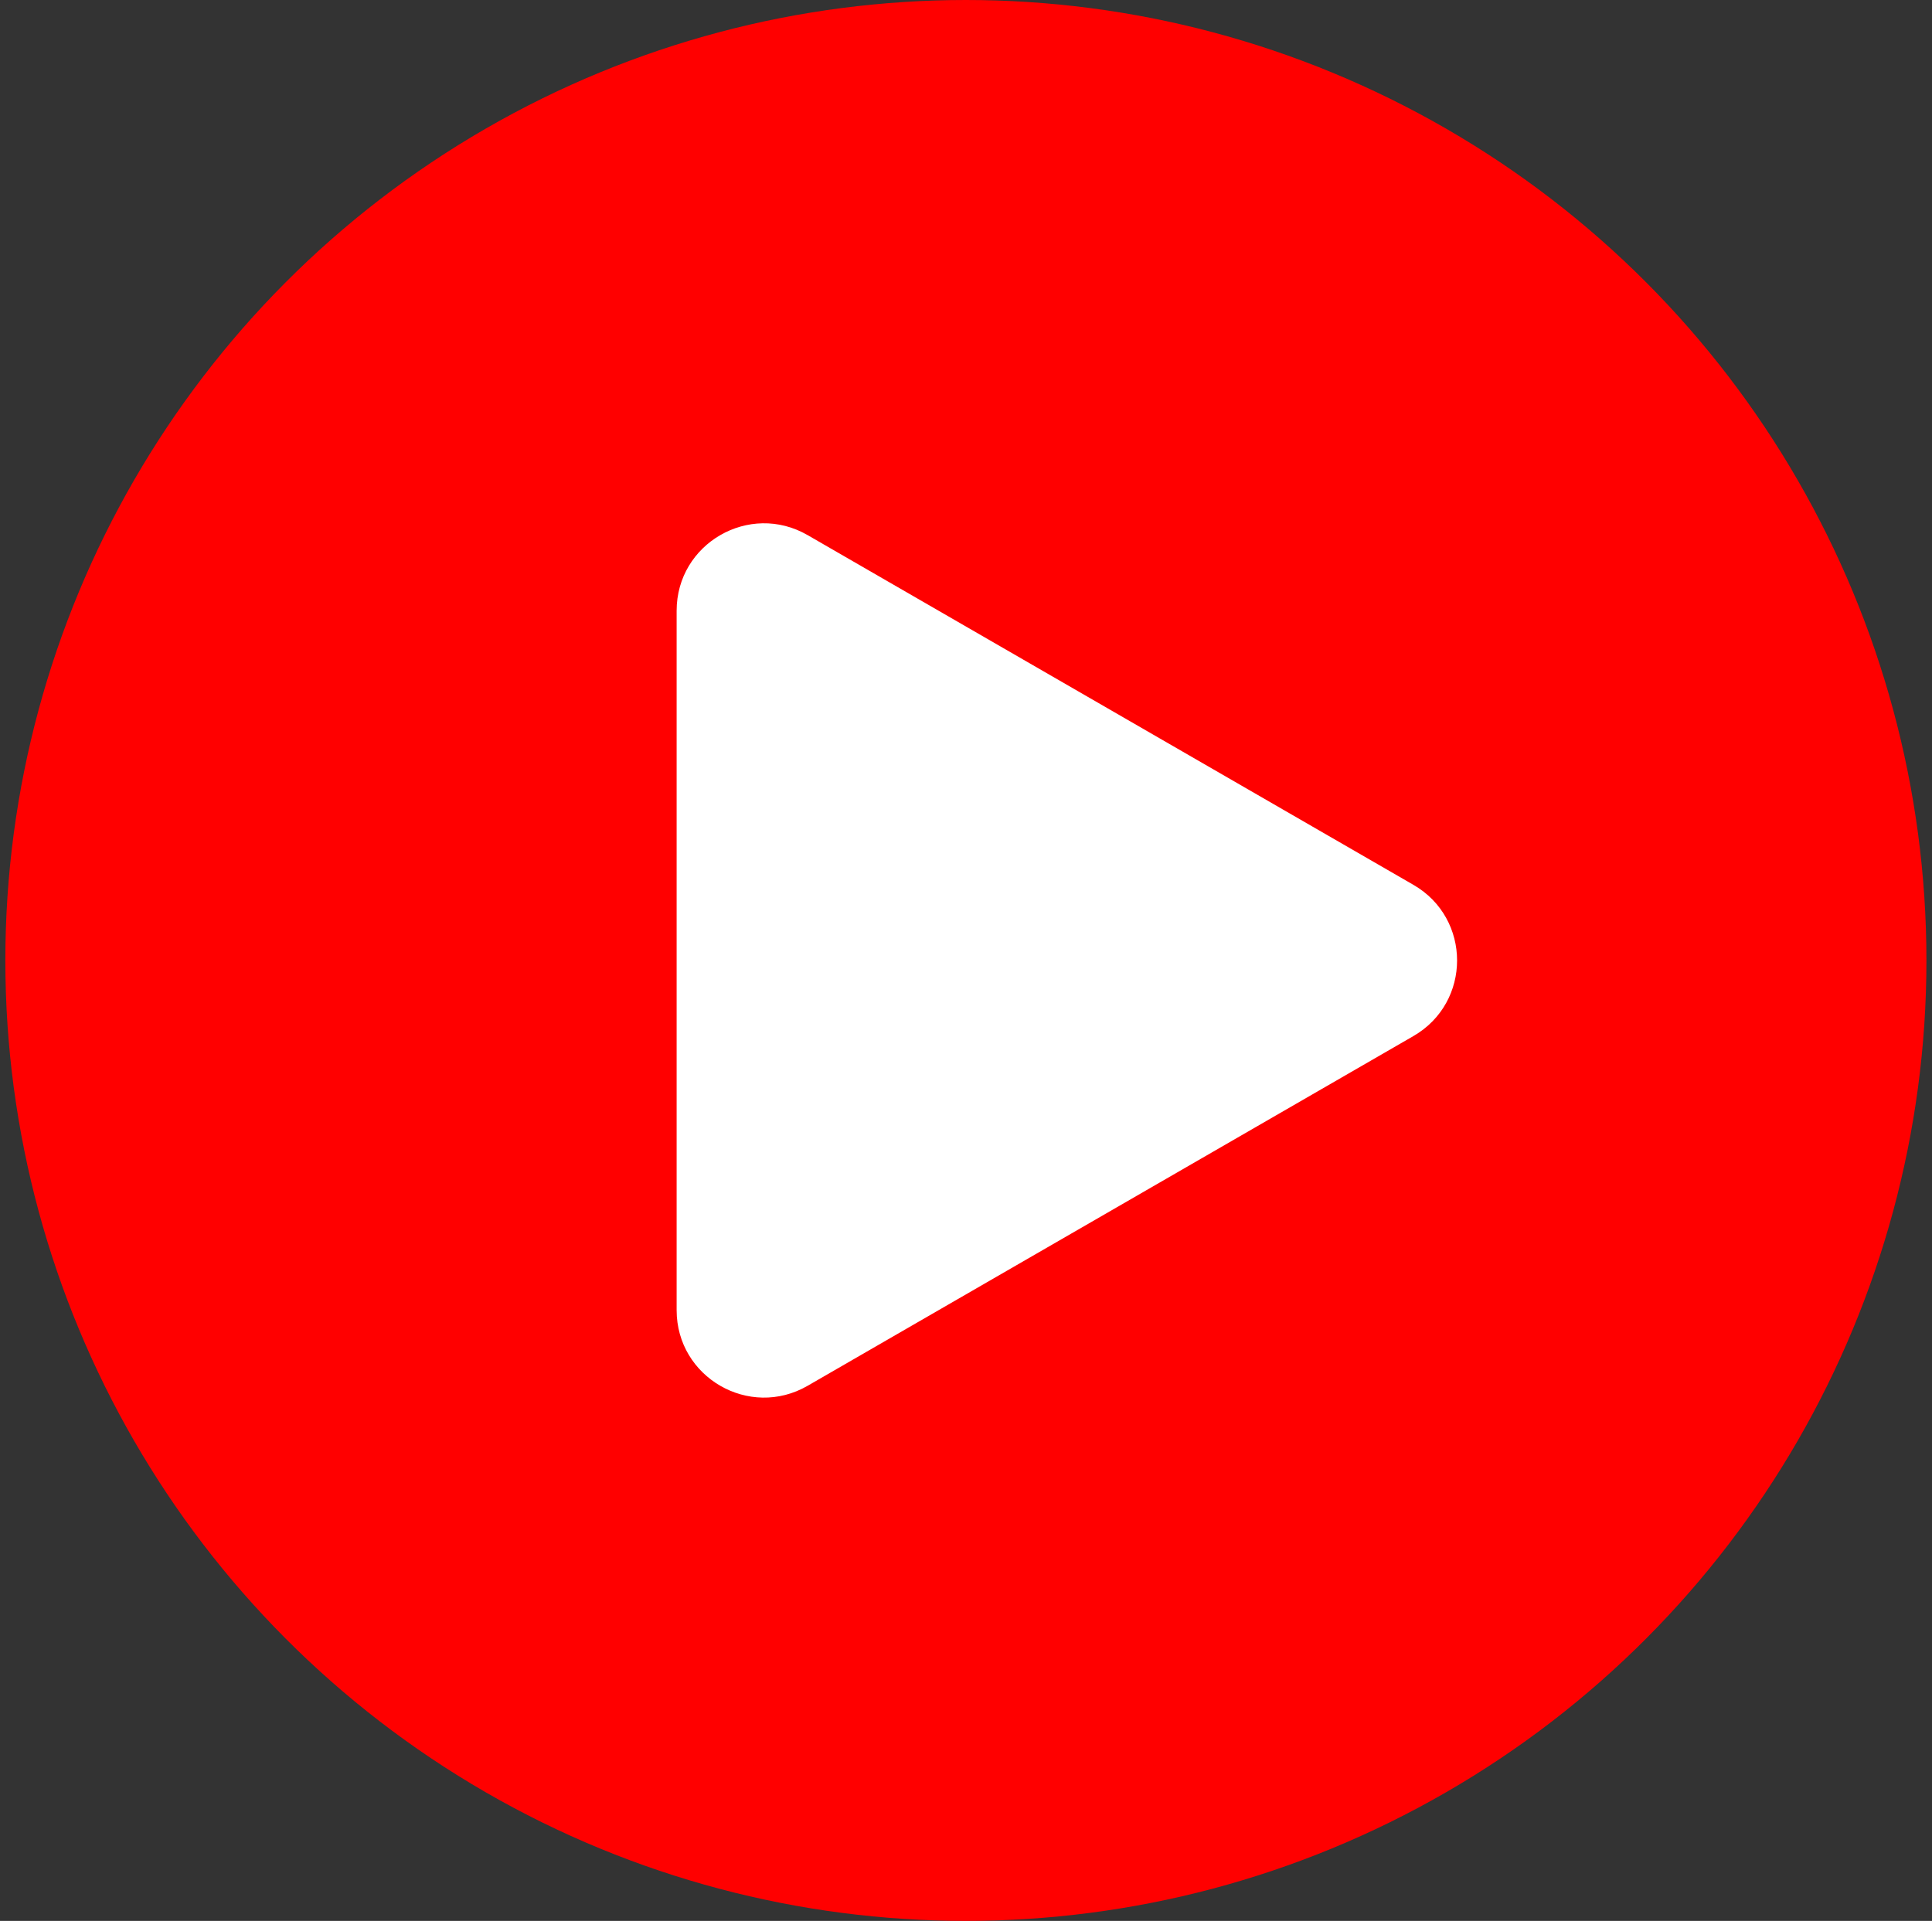
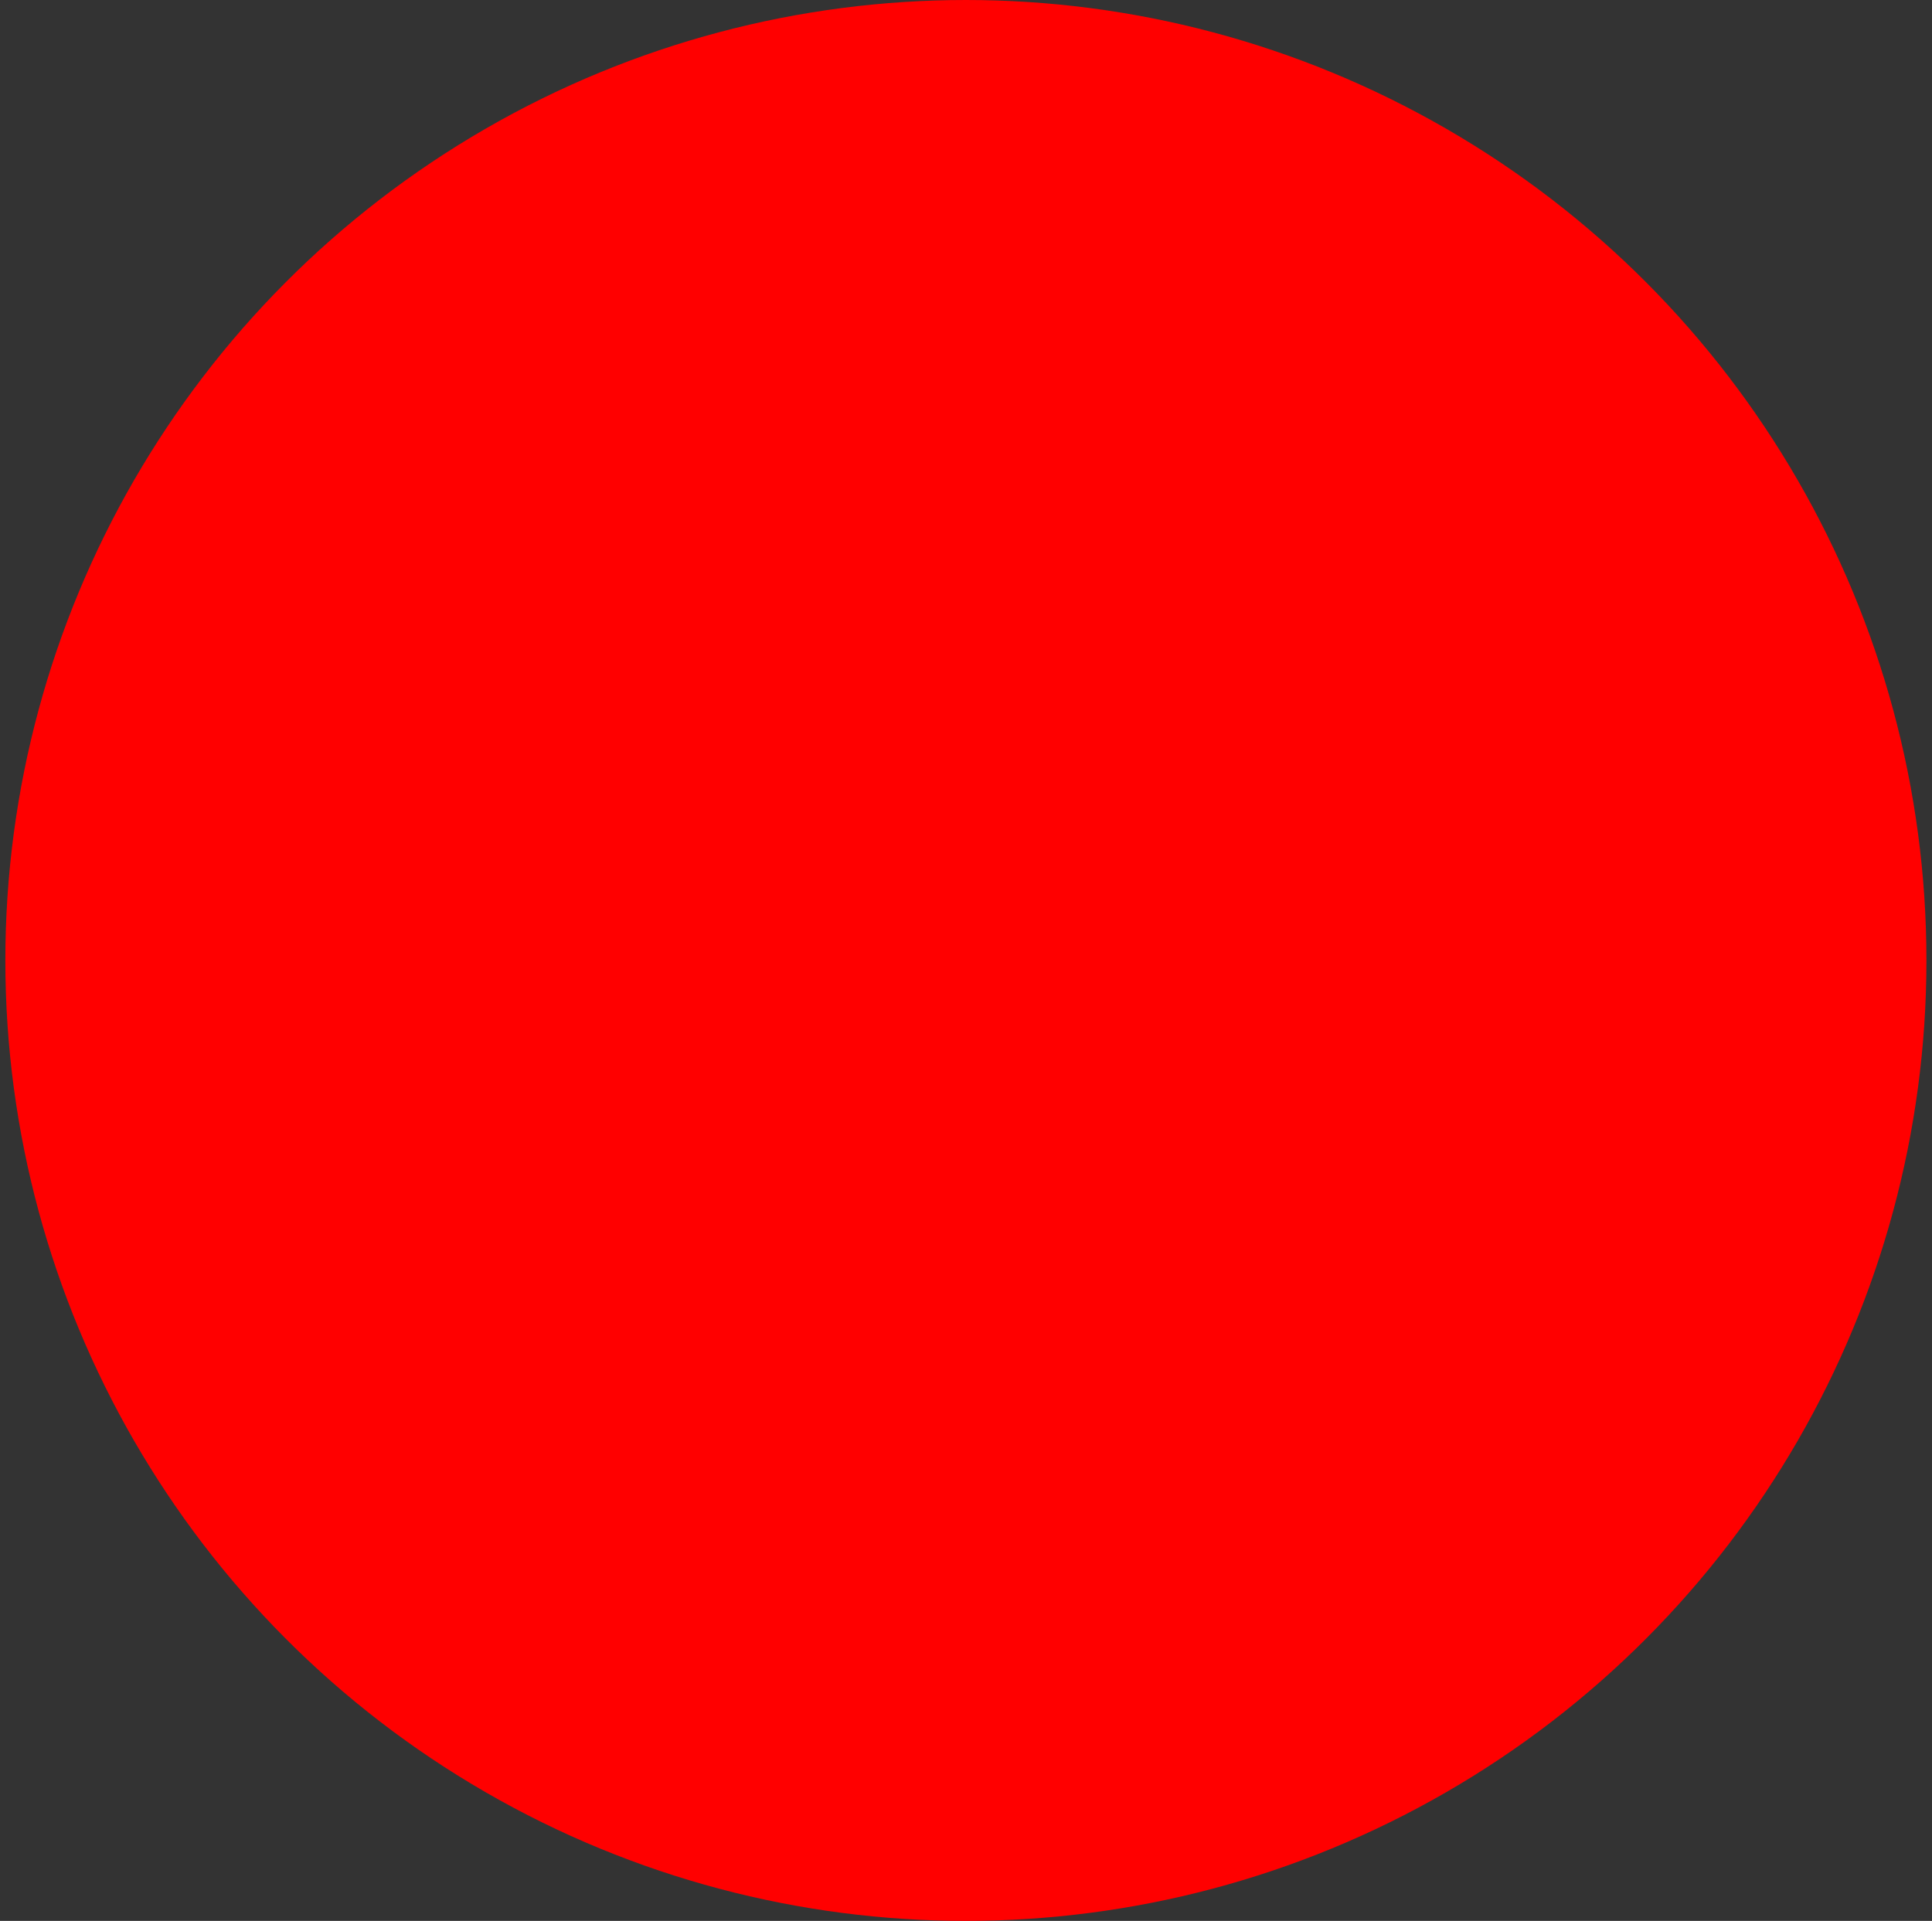
<svg xmlns="http://www.w3.org/2000/svg" width="177" height="176" viewBox="0 0 177 176" fill="none">
  <rect x="0" y="0" width="177" height="176" fill="#333333" stroke="none" />
  <circle cx="88.49" cy="88" r="88" fill="#FF0000" />
-   <path d="M129.49 81.072C134.824 84.151 134.824 91.849 129.49 94.928L73.99 126.971C68.657 130.05 61.99 126.201 61.99 120.043L61.99 55.957C61.99 49.799 68.657 45.95 73.99 49.029L129.49 81.072Z" fill="white" />
</svg>